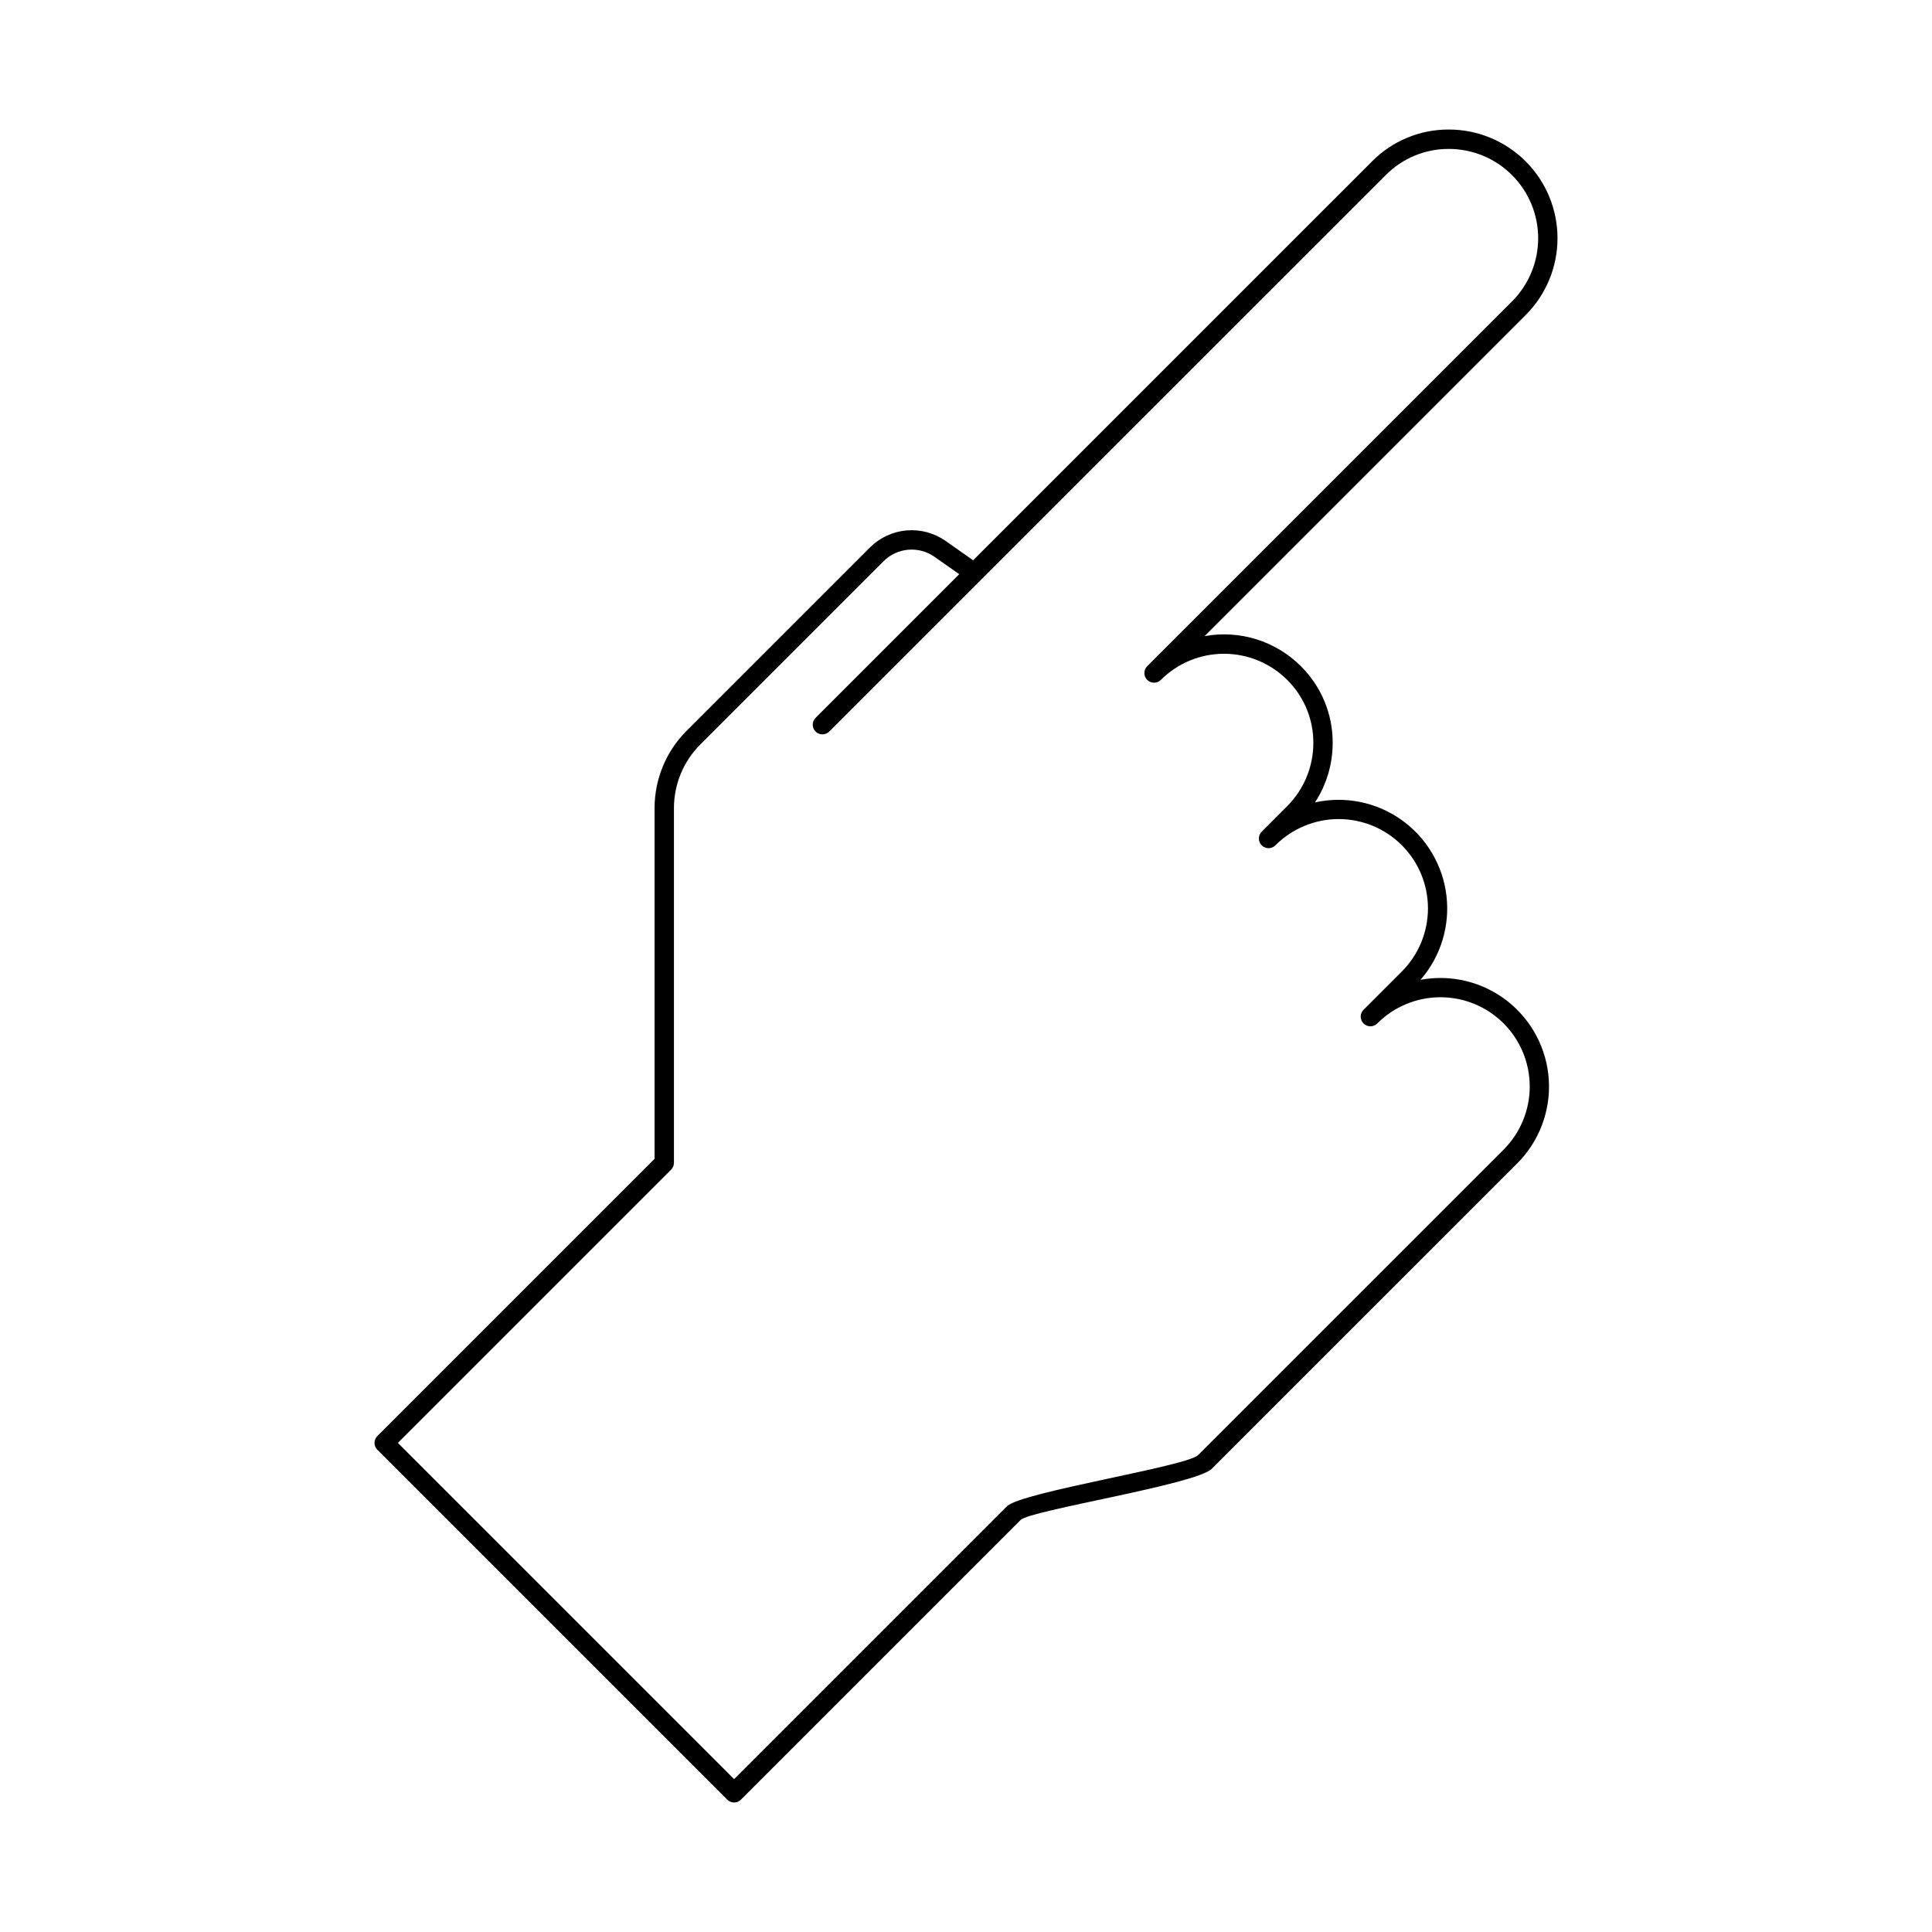
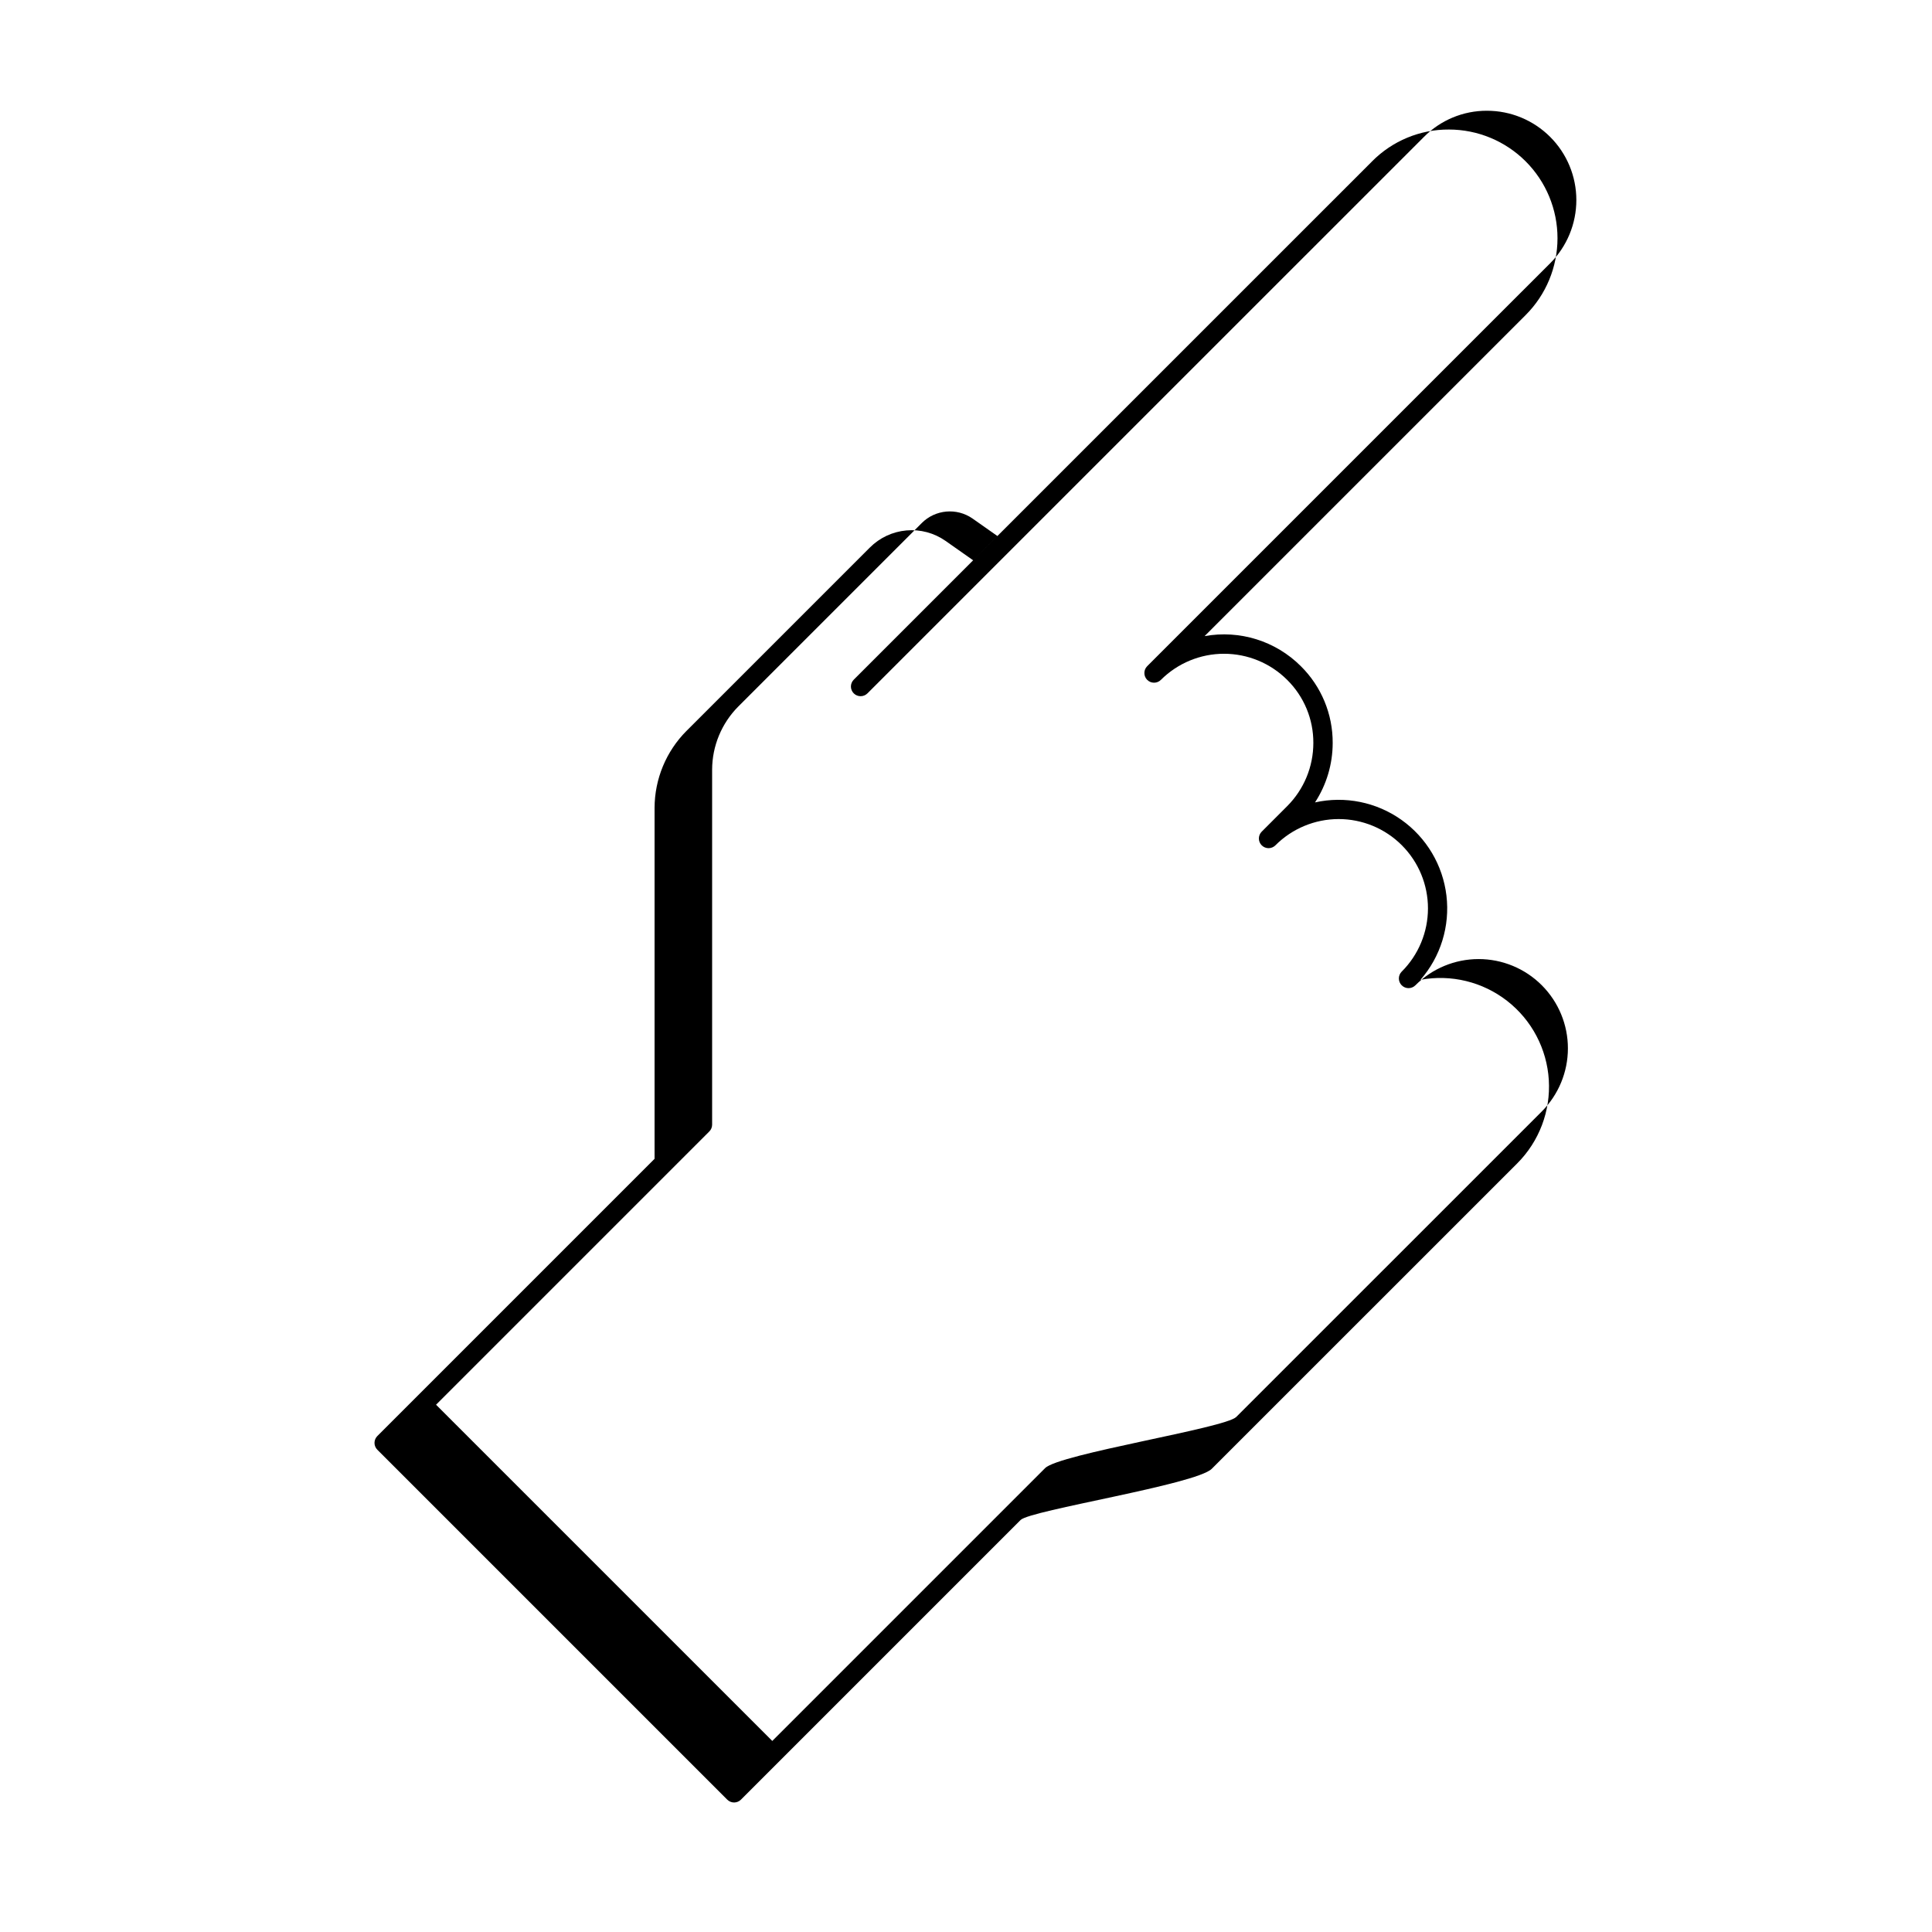
<svg xmlns="http://www.w3.org/2000/svg" fill="#000000" width="800px" height="800px" version="1.1" viewBox="144 144 512 512">
-   <path d="m507.61 186.77-105.72 105.71-7.305-5.133c-3.019-2.117-6.688-3.102-10.363-2.777-3.672 0.324-7.113 1.934-9.715 4.551l-48.594 48.594h-0.004c-5.383 5.41-8.414 12.727-8.441 20.359v93.023l-73.469 73.469c-0.48 0.48-0.754 1.133-0.754 1.816 0 0.68 0.273 1.332 0.754 1.812l92.73 92.73c0.48 0.48 1.133 0.754 1.812 0.754 0.684 0 1.336-0.273 1.816-0.754l74.121-74.121c2.578-2.578 46.48-9.387 50.652-13.555l80.938-80.926c5.832-5.832 8.887-13.887 8.383-22.121s-4.516-15.859-11.02-20.934c-6.504-5.078-14.875-7.117-22.984-5.609 5.344-6.133 7.84-14.242 6.875-22.316-0.961-8.078-5.297-15.371-11.934-20.078-6.637-4.703-14.953-6.383-22.895-4.617 3.051-4.68 4.676-10.145 4.684-15.727 0.043-7.652-2.996-14.996-8.438-20.375-6.68-6.68-16.211-9.656-25.508-7.965l85.094-85.094c5.398-5.398 8.43-12.723 8.43-20.355 0-7.637-3.031-14.961-8.426-20.359-5.398-5.402-12.719-8.441-20.352-8.445-7.652-0.039-14.992 3.004-20.371 8.441zm37.094 37.094-96.684 96.68c-1 1.004-1 2.629 0 3.629s2.625 1 3.629 0c4.441-4.43 10.457-6.922 16.734-6.918 6.273 0 12.289 2.488 16.73 6.918 4.469 4.414 6.969 10.441 6.938 16.719 0 6.285-2.496 12.309-6.938 16.75l-6.746 6.754c-1 1-1 2.625 0 3.625 1.004 1.004 2.629 1.004 3.629 0 4.438-4.449 10.461-6.953 16.742-6.961 6.285-0.004 12.312 2.488 16.754 6.934 4.445 4.441 6.938 10.469 6.934 16.754-0.008 6.281-2.512 12.305-6.961 16.742l-10.117 10.117v-0.004c-1 1.004-1 2.629 0 3.629 1 1.004 2.625 1.004 3.629 0 4.434-4.449 10.457-6.949 16.738-6.953 6.281-0.004 12.309 2.488 16.75 6.93s6.934 10.469 6.93 16.75c-0.004 6.281-2.508 12.305-6.953 16.738l-80.938 80.926c-2.984 2.984-46.887 9.789-50.652 13.555l-72.309 72.309-89.105-89.105 72.406-72.406h0.004c0.484-0.48 0.754-1.133 0.754-1.812v-94.086c0.02-6.273 2.516-12.285 6.938-16.73l48.594-48.594v-0.004c3.609-3.629 9.312-4.137 13.504-1.199l6.57 4.617-38.07 38.07c-1 1.004-1 2.625 0 3.629 1.004 1 2.629 1 3.629 0l147.47-147.46c4.414-4.469 10.441-6.969 16.719-6.941 6.277 0 12.297 2.492 16.738 6.93s6.938 10.457 6.938 16.734c0 6.281-2.488 12.301-6.926 16.742z" />
+   <path d="m507.61 186.77-105.72 105.71-7.305-5.133c-3.019-2.117-6.688-3.102-10.363-2.777-3.672 0.324-7.113 1.934-9.715 4.551l-48.594 48.594h-0.004c-5.383 5.41-8.414 12.727-8.441 20.359v93.023l-73.469 73.469c-0.48 0.48-0.754 1.133-0.754 1.816 0 0.68 0.273 1.332 0.754 1.812l92.73 92.73c0.48 0.48 1.133 0.754 1.812 0.754 0.684 0 1.336-0.273 1.816-0.754l74.121-74.121c2.578-2.578 46.48-9.387 50.652-13.555l80.938-80.926c5.832-5.832 8.887-13.887 8.383-22.121s-4.516-15.859-11.02-20.934c-6.504-5.078-14.875-7.117-22.984-5.609 5.344-6.133 7.84-14.242 6.875-22.316-0.961-8.078-5.297-15.371-11.934-20.078-6.637-4.703-14.953-6.383-22.895-4.617 3.051-4.68 4.676-10.145 4.684-15.727 0.043-7.652-2.996-14.996-8.438-20.375-6.68-6.68-16.211-9.656-25.508-7.965l85.094-85.094c5.398-5.398 8.43-12.723 8.43-20.355 0-7.637-3.031-14.961-8.426-20.359-5.398-5.402-12.719-8.441-20.352-8.445-7.652-0.039-14.992 3.004-20.371 8.441zm37.094 37.094-96.684 96.68c-1 1.004-1 2.629 0 3.629s2.625 1 3.629 0c4.441-4.43 10.457-6.922 16.734-6.918 6.273 0 12.289 2.488 16.73 6.918 4.469 4.414 6.969 10.441 6.938 16.719 0 6.285-2.496 12.309-6.938 16.75l-6.746 6.754c-1 1-1 2.625 0 3.625 1.004 1.004 2.629 1.004 3.629 0 4.438-4.449 10.461-6.953 16.742-6.961 6.285-0.004 12.312 2.488 16.754 6.934 4.445 4.441 6.938 10.469 6.934 16.754-0.008 6.281-2.512 12.305-6.961 16.742v-0.004c-1 1.004-1 2.629 0 3.629 1 1.004 2.625 1.004 3.629 0 4.434-4.449 10.457-6.949 16.738-6.953 6.281-0.004 12.309 2.488 16.75 6.93s6.934 10.469 6.93 16.75c-0.004 6.281-2.508 12.305-6.953 16.738l-80.938 80.926c-2.984 2.984-46.887 9.789-50.652 13.555l-72.309 72.309-89.105-89.105 72.406-72.406h0.004c0.484-0.48 0.754-1.133 0.754-1.812v-94.086c0.02-6.273 2.516-12.285 6.938-16.73l48.594-48.594v-0.004c3.609-3.629 9.312-4.137 13.504-1.199l6.57 4.617-38.07 38.07c-1 1.004-1 2.625 0 3.629 1.004 1 2.629 1 3.629 0l147.47-147.46c4.414-4.469 10.441-6.969 16.719-6.941 6.277 0 12.297 2.492 16.738 6.93s6.938 10.457 6.938 16.734c0 6.281-2.488 12.301-6.926 16.742z" />
</svg>